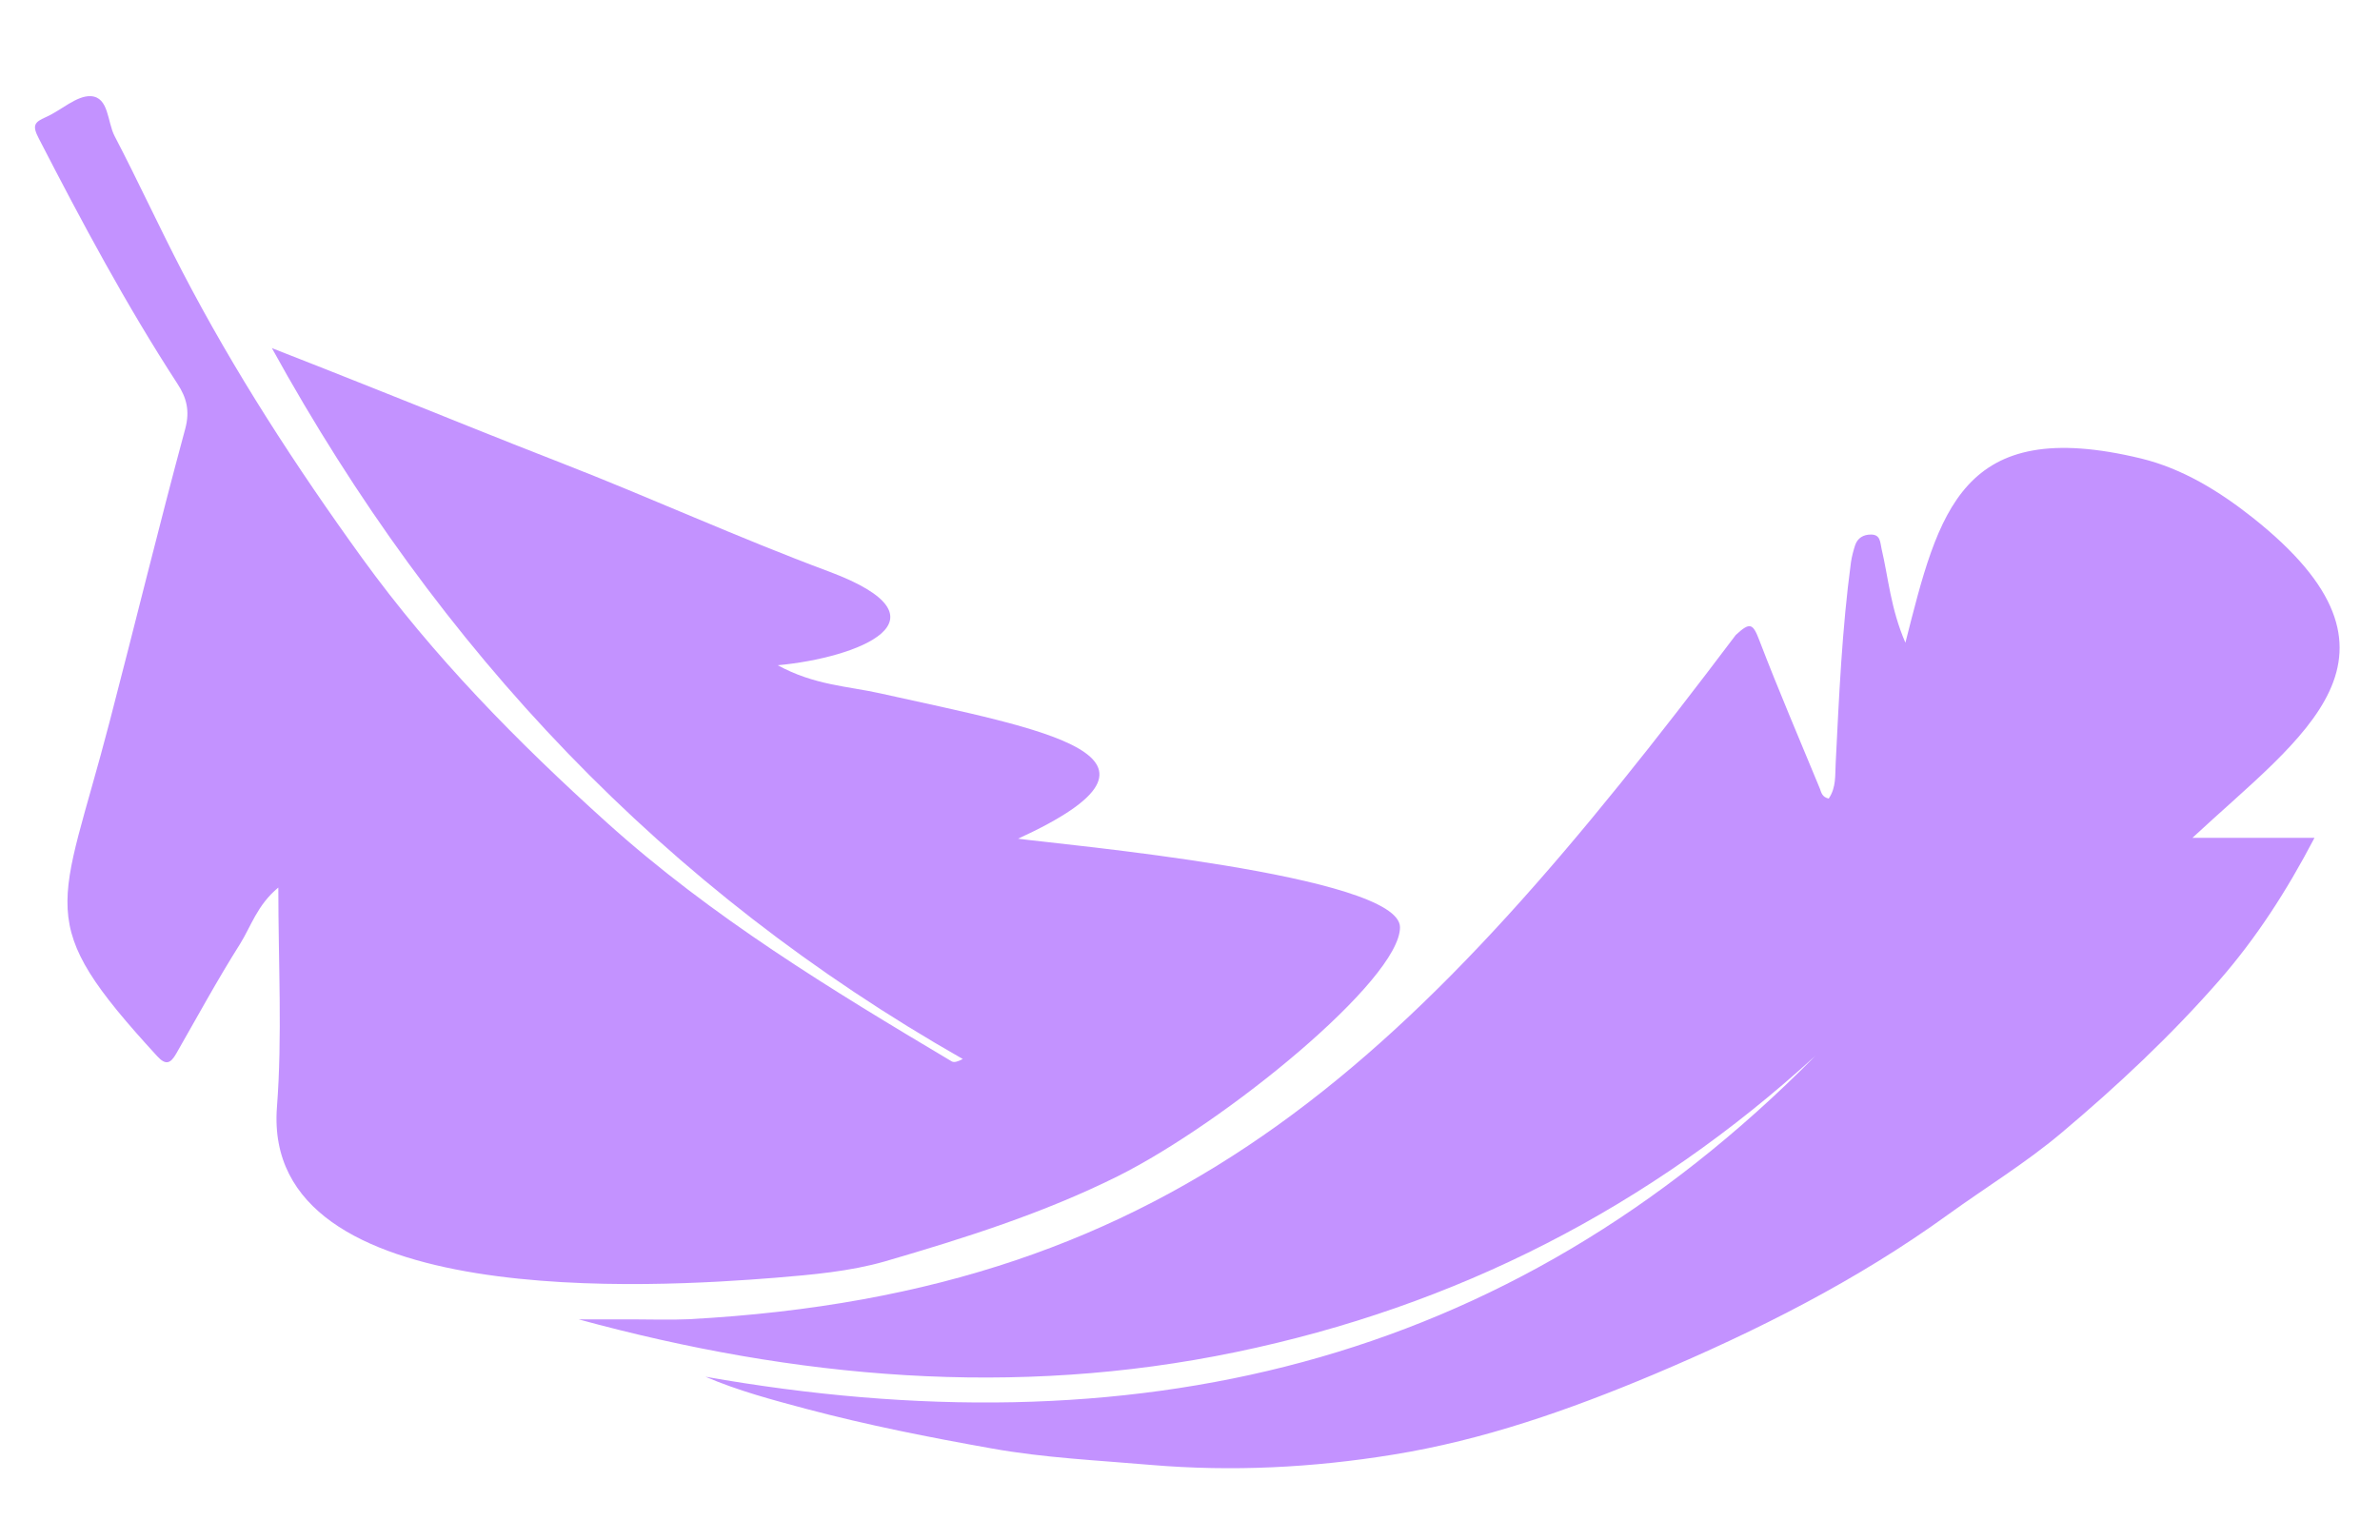
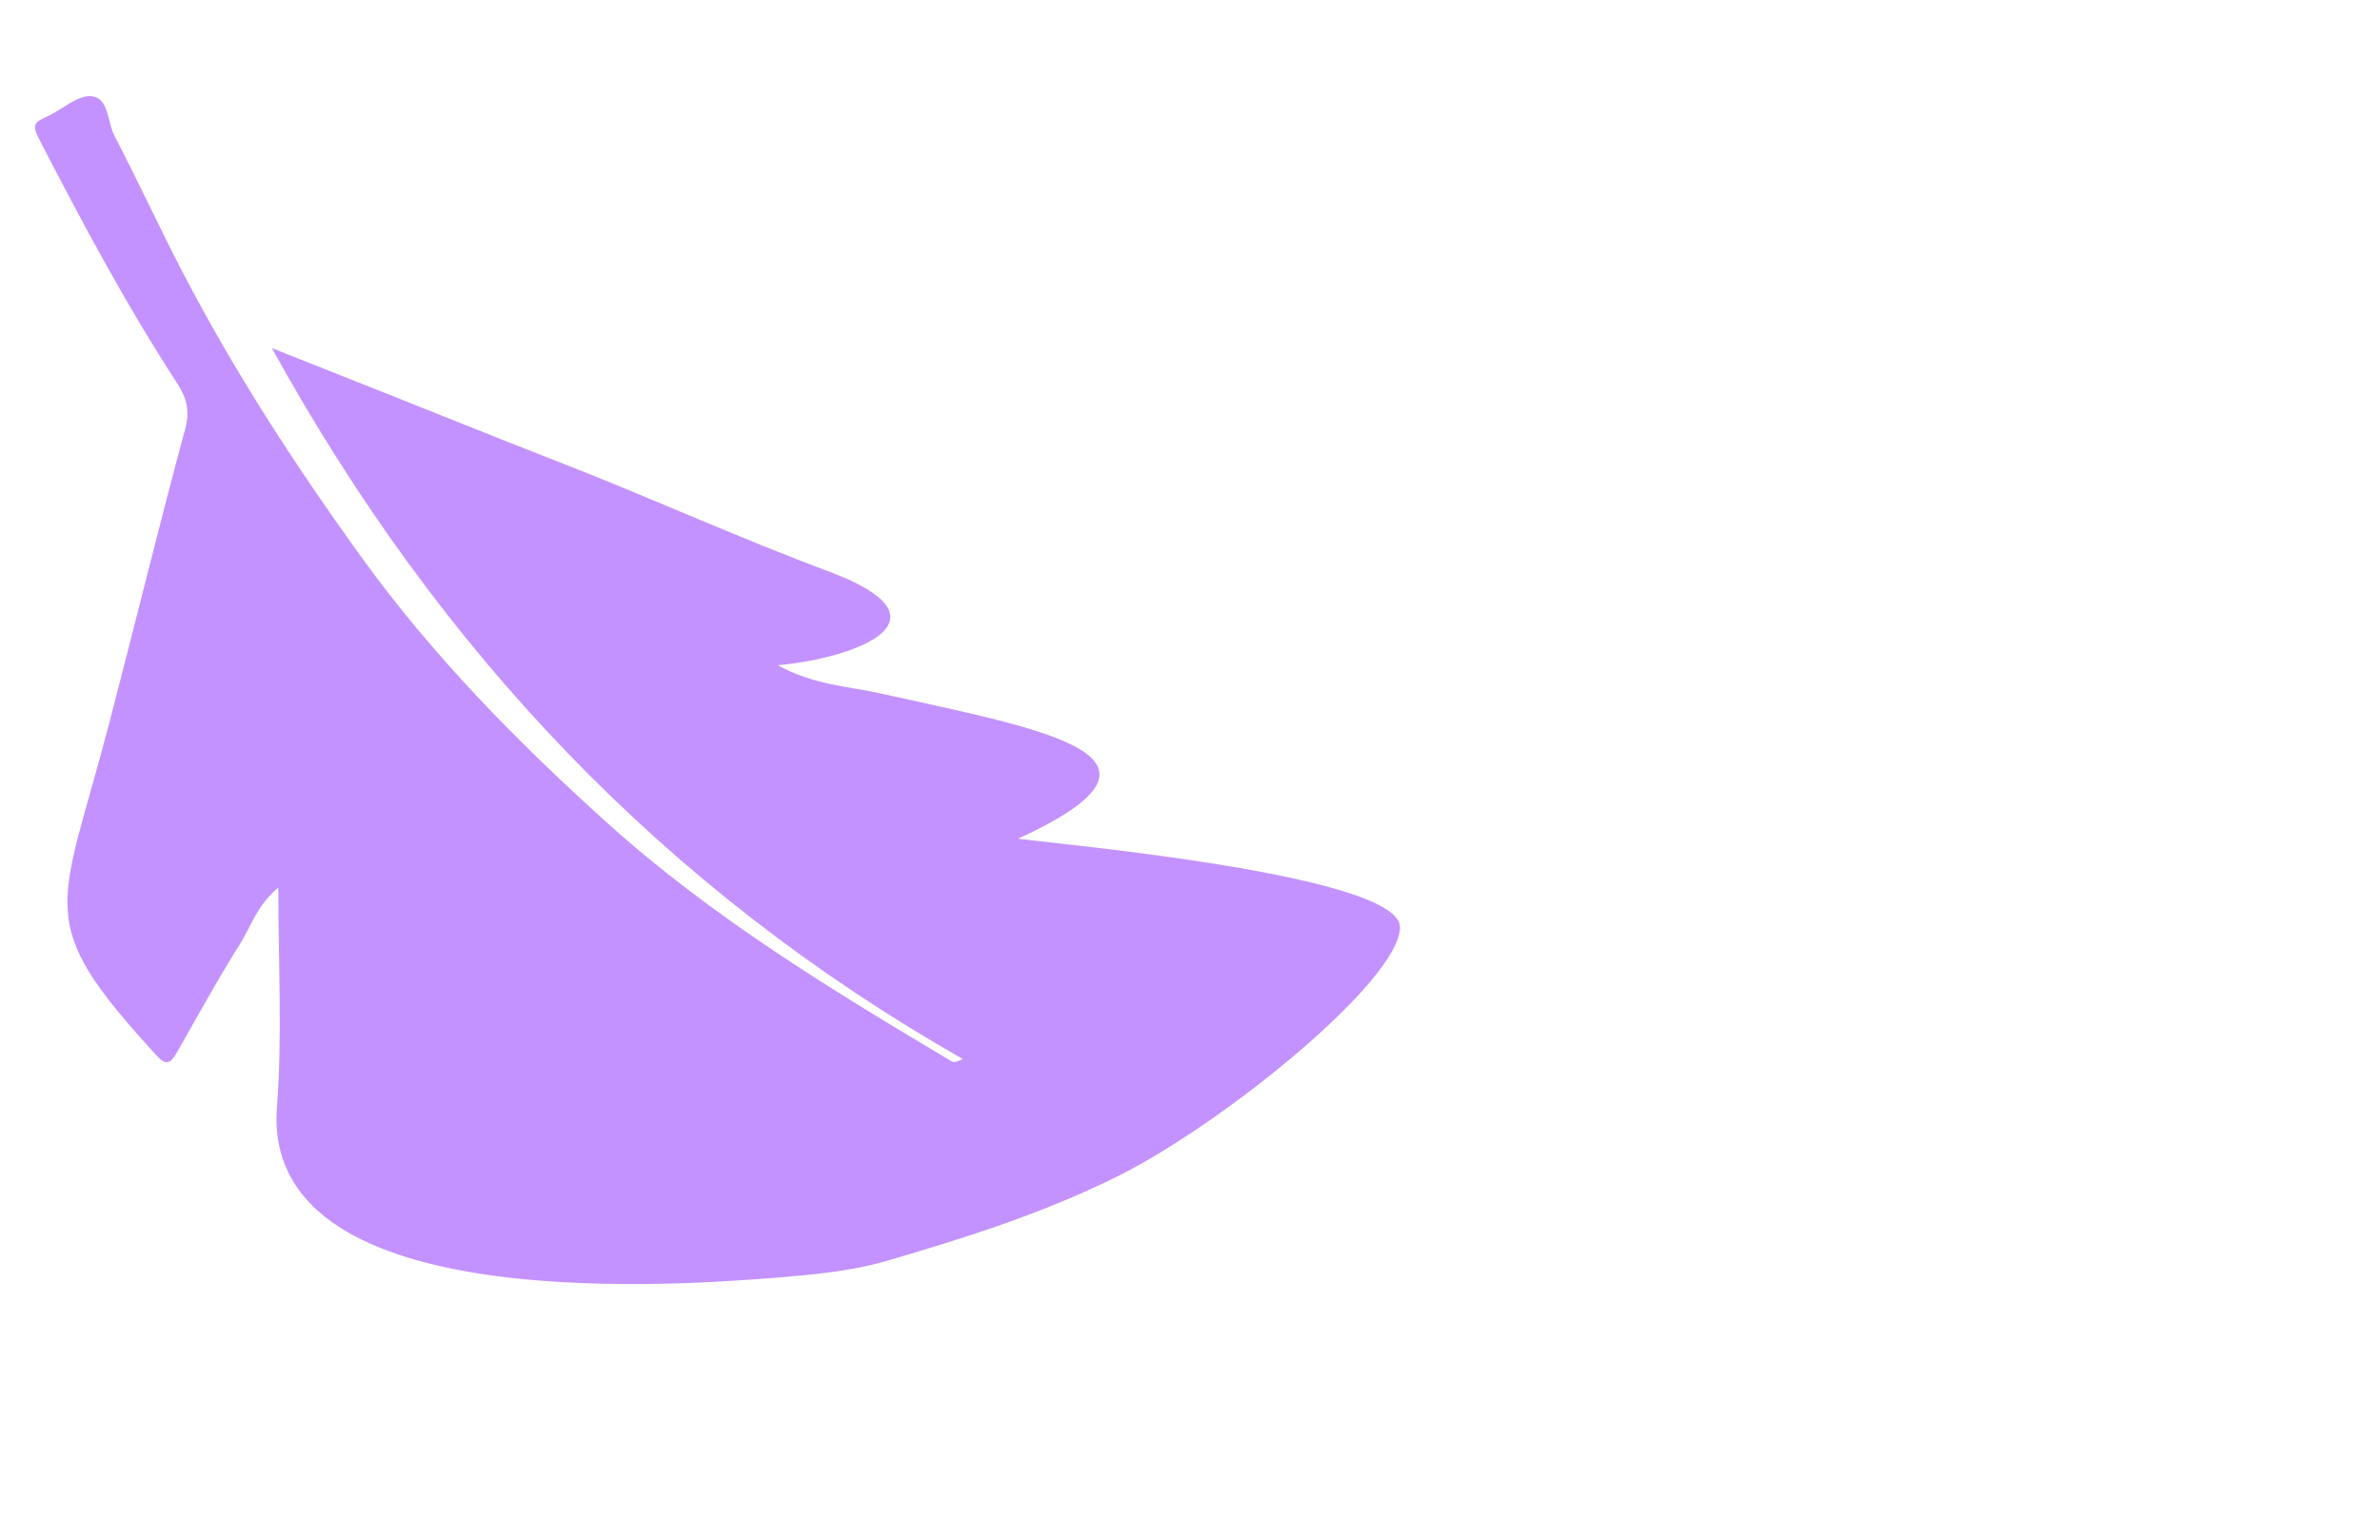
<svg xmlns="http://www.w3.org/2000/svg" width="17" height="11" viewBox="0 0 17 11" fill="none">
  <g id="Layer_1" clip-path="url(#clip0_5852_1645)">
    <g id="xXlI4X">
      <g id="Group">
-         <path id="Vector" d="M5.554 4.752C5.815 4.896 6.058 4.902 6.289 4.954C7.452 5.213 8.569 5.397 7.272 5.992C7.566 6.032 10 6.25 10 6.625C10 7 8.752 8.02 7.983 8.404C7.45 8.669 6.889 8.846 6.324 9.011C6.071 9.084 5.801 9.107 5.536 9.129C4.698 9.196 1.869 9.379 1.978 7.912C2.017 7.403 1.988 6.888 1.988 6.341C1.837 6.466 1.793 6.619 1.714 6.745C1.553 7 1.409 7.265 1.259 7.527C1.219 7.597 1.185 7.614 1.123 7.546C0.224 6.567 0.429 6.52 0.783 5.156C0.965 4.458 1.135 3.759 1.323 3.064C1.358 2.934 1.332 2.84 1.267 2.741C0.901 2.178 0.585 1.587 0.278 0.991C0.228 0.896 0.245 0.873 0.327 0.837C0.437 0.789 0.546 0.682 0.649 0.687C0.778 0.695 0.766 0.87 0.818 0.971C0.985 1.291 1.135 1.618 1.301 1.938C1.674 2.656 2.113 3.332 2.587 3.988C3.095 4.69 3.696 5.301 4.336 5.878C5.084 6.552 5.938 7.071 6.798 7.583C6.816 7.593 6.843 7.584 6.877 7.566C4.747 6.354 3.132 4.648 1.942 2.487C2.201 2.589 2.433 2.679 2.664 2.772C3.11 2.949 3.555 3.131 4.003 3.305C4.646 3.555 5.275 3.843 5.923 4.084C6.831 4.424 6.129 4.7 5.554 4.753V4.752Z" fill="#C392FF" />
-         <path id="Vector_2" d="M13.063 5.704C13.117 5.624 13.107 5.538 13.112 5.453C13.136 4.974 13.157 4.494 13.221 4.018C13.227 3.977 13.238 3.935 13.251 3.895C13.269 3.843 13.31 3.819 13.364 3.819C13.433 3.819 13.429 3.874 13.44 3.922C13.489 4.13 13.504 4.346 13.61 4.592C13.848 3.655 14.006 2.964 15.295 3.276C15.589 3.348 15.85 3.508 16.089 3.697C17.339 4.687 16.449 5.251 15.66 5.986H16.532C16.331 6.37 16.116 6.701 15.854 7.002C15.508 7.398 15.124 7.758 14.722 8.096C14.469 8.309 14.184 8.483 13.914 8.678C13.262 9.15 12.546 9.51 11.809 9.821C11.209 10.073 10.595 10.289 9.948 10.393C9.376 10.486 8.801 10.515 8.221 10.466C7.84 10.433 7.459 10.416 7.082 10.348C6.638 10.269 6.197 10.182 5.76 10.066C5.517 10.001 5.275 9.937 5.039 9.836C8.06 10.369 10.756 9.786 12.968 7.542C11.783 8.627 10.399 9.334 8.827 9.66C7.247 9.988 5.683 9.849 4.133 9.426C4.261 9.426 4.389 9.426 4.516 9.426C4.651 9.426 4.785 9.431 4.92 9.425C8.442 9.235 10.132 7.542 12.398 4.537C12.502 4.44 12.521 4.455 12.568 4.578C12.704 4.933 12.854 5.282 12.999 5.634C13.01 5.662 13.013 5.694 13.064 5.706L13.063 5.704Z" fill="#C392FF" />
+         <path id="Vector" d="M5.554 4.752C5.815 4.896 6.058 4.902 6.289 4.954C7.452 5.213 8.569 5.397 7.272 5.992C7.566 6.032 10 6.25 10 6.625C10 7 8.752 8.02 7.983 8.404C7.45 8.669 6.889 8.846 6.324 9.011C6.071 9.084 5.801 9.107 5.536 9.129C4.698 9.196 1.869 9.379 1.978 7.912C2.017 7.403 1.988 6.888 1.988 6.341C1.837 6.466 1.793 6.619 1.714 6.745C1.553 7 1.409 7.265 1.259 7.527C1.219 7.597 1.185 7.614 1.123 7.546C0.224 6.567 0.429 6.52 0.783 5.156C0.965 4.458 1.135 3.759 1.323 3.064C1.358 2.934 1.332 2.84 1.267 2.741C0.901 2.178 0.585 1.587 0.278 0.991C0.228 0.896 0.245 0.873 0.327 0.837C0.437 0.789 0.546 0.682 0.649 0.687C0.778 0.695 0.766 0.87 0.818 0.971C0.985 1.291 1.135 1.618 1.301 1.938C1.674 2.656 2.113 3.332 2.587 3.988C3.095 4.69 3.696 5.301 4.336 5.878C5.084 6.552 5.938 7.071 6.798 7.583C6.816 7.593 6.843 7.584 6.877 7.566C4.747 6.354 3.132 4.648 1.942 2.487C3.11 2.949 3.555 3.131 4.003 3.305C4.646 3.555 5.275 3.843 5.923 4.084C6.831 4.424 6.129 4.7 5.554 4.753V4.752Z" fill="#C392FF" />
      </g>
    </g>
  </g>
  <defs>
    <clipPath id="clip0_5852_1645">
      <rect width="16.5" height="9.802" fill="white" transform="translate(0.25 0.688)" />
    </clipPath>
  </defs>
</svg>